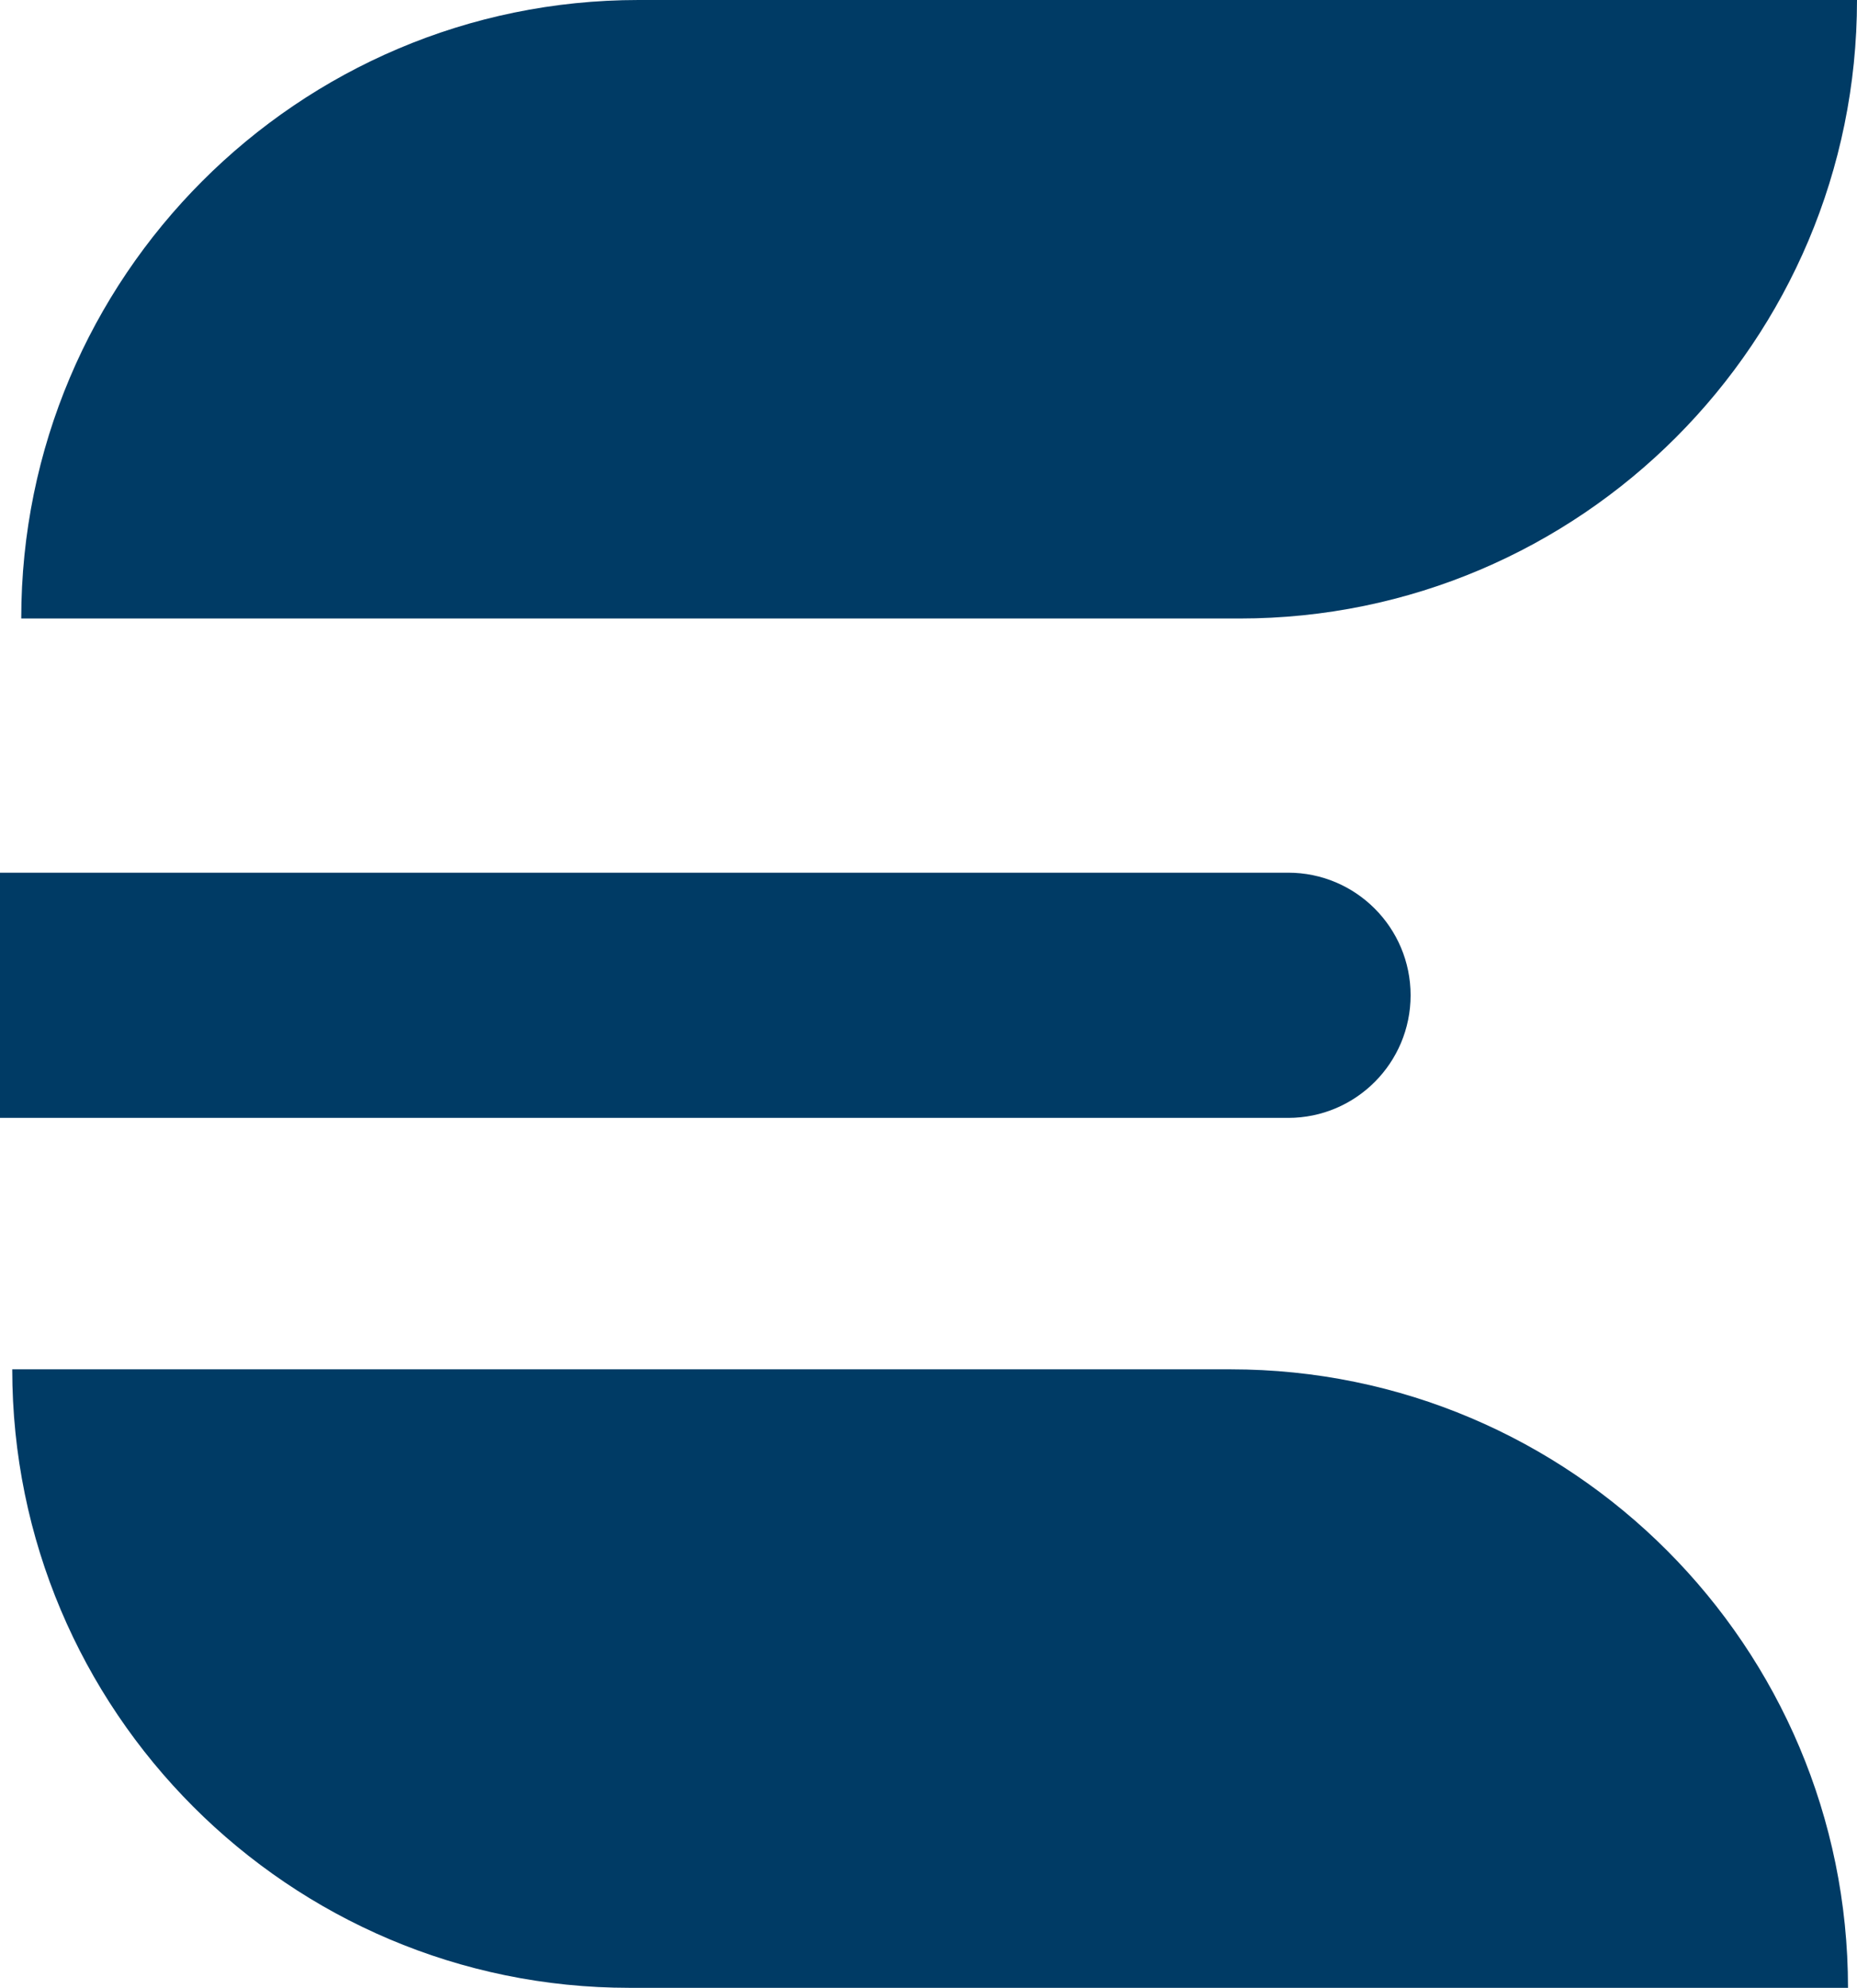
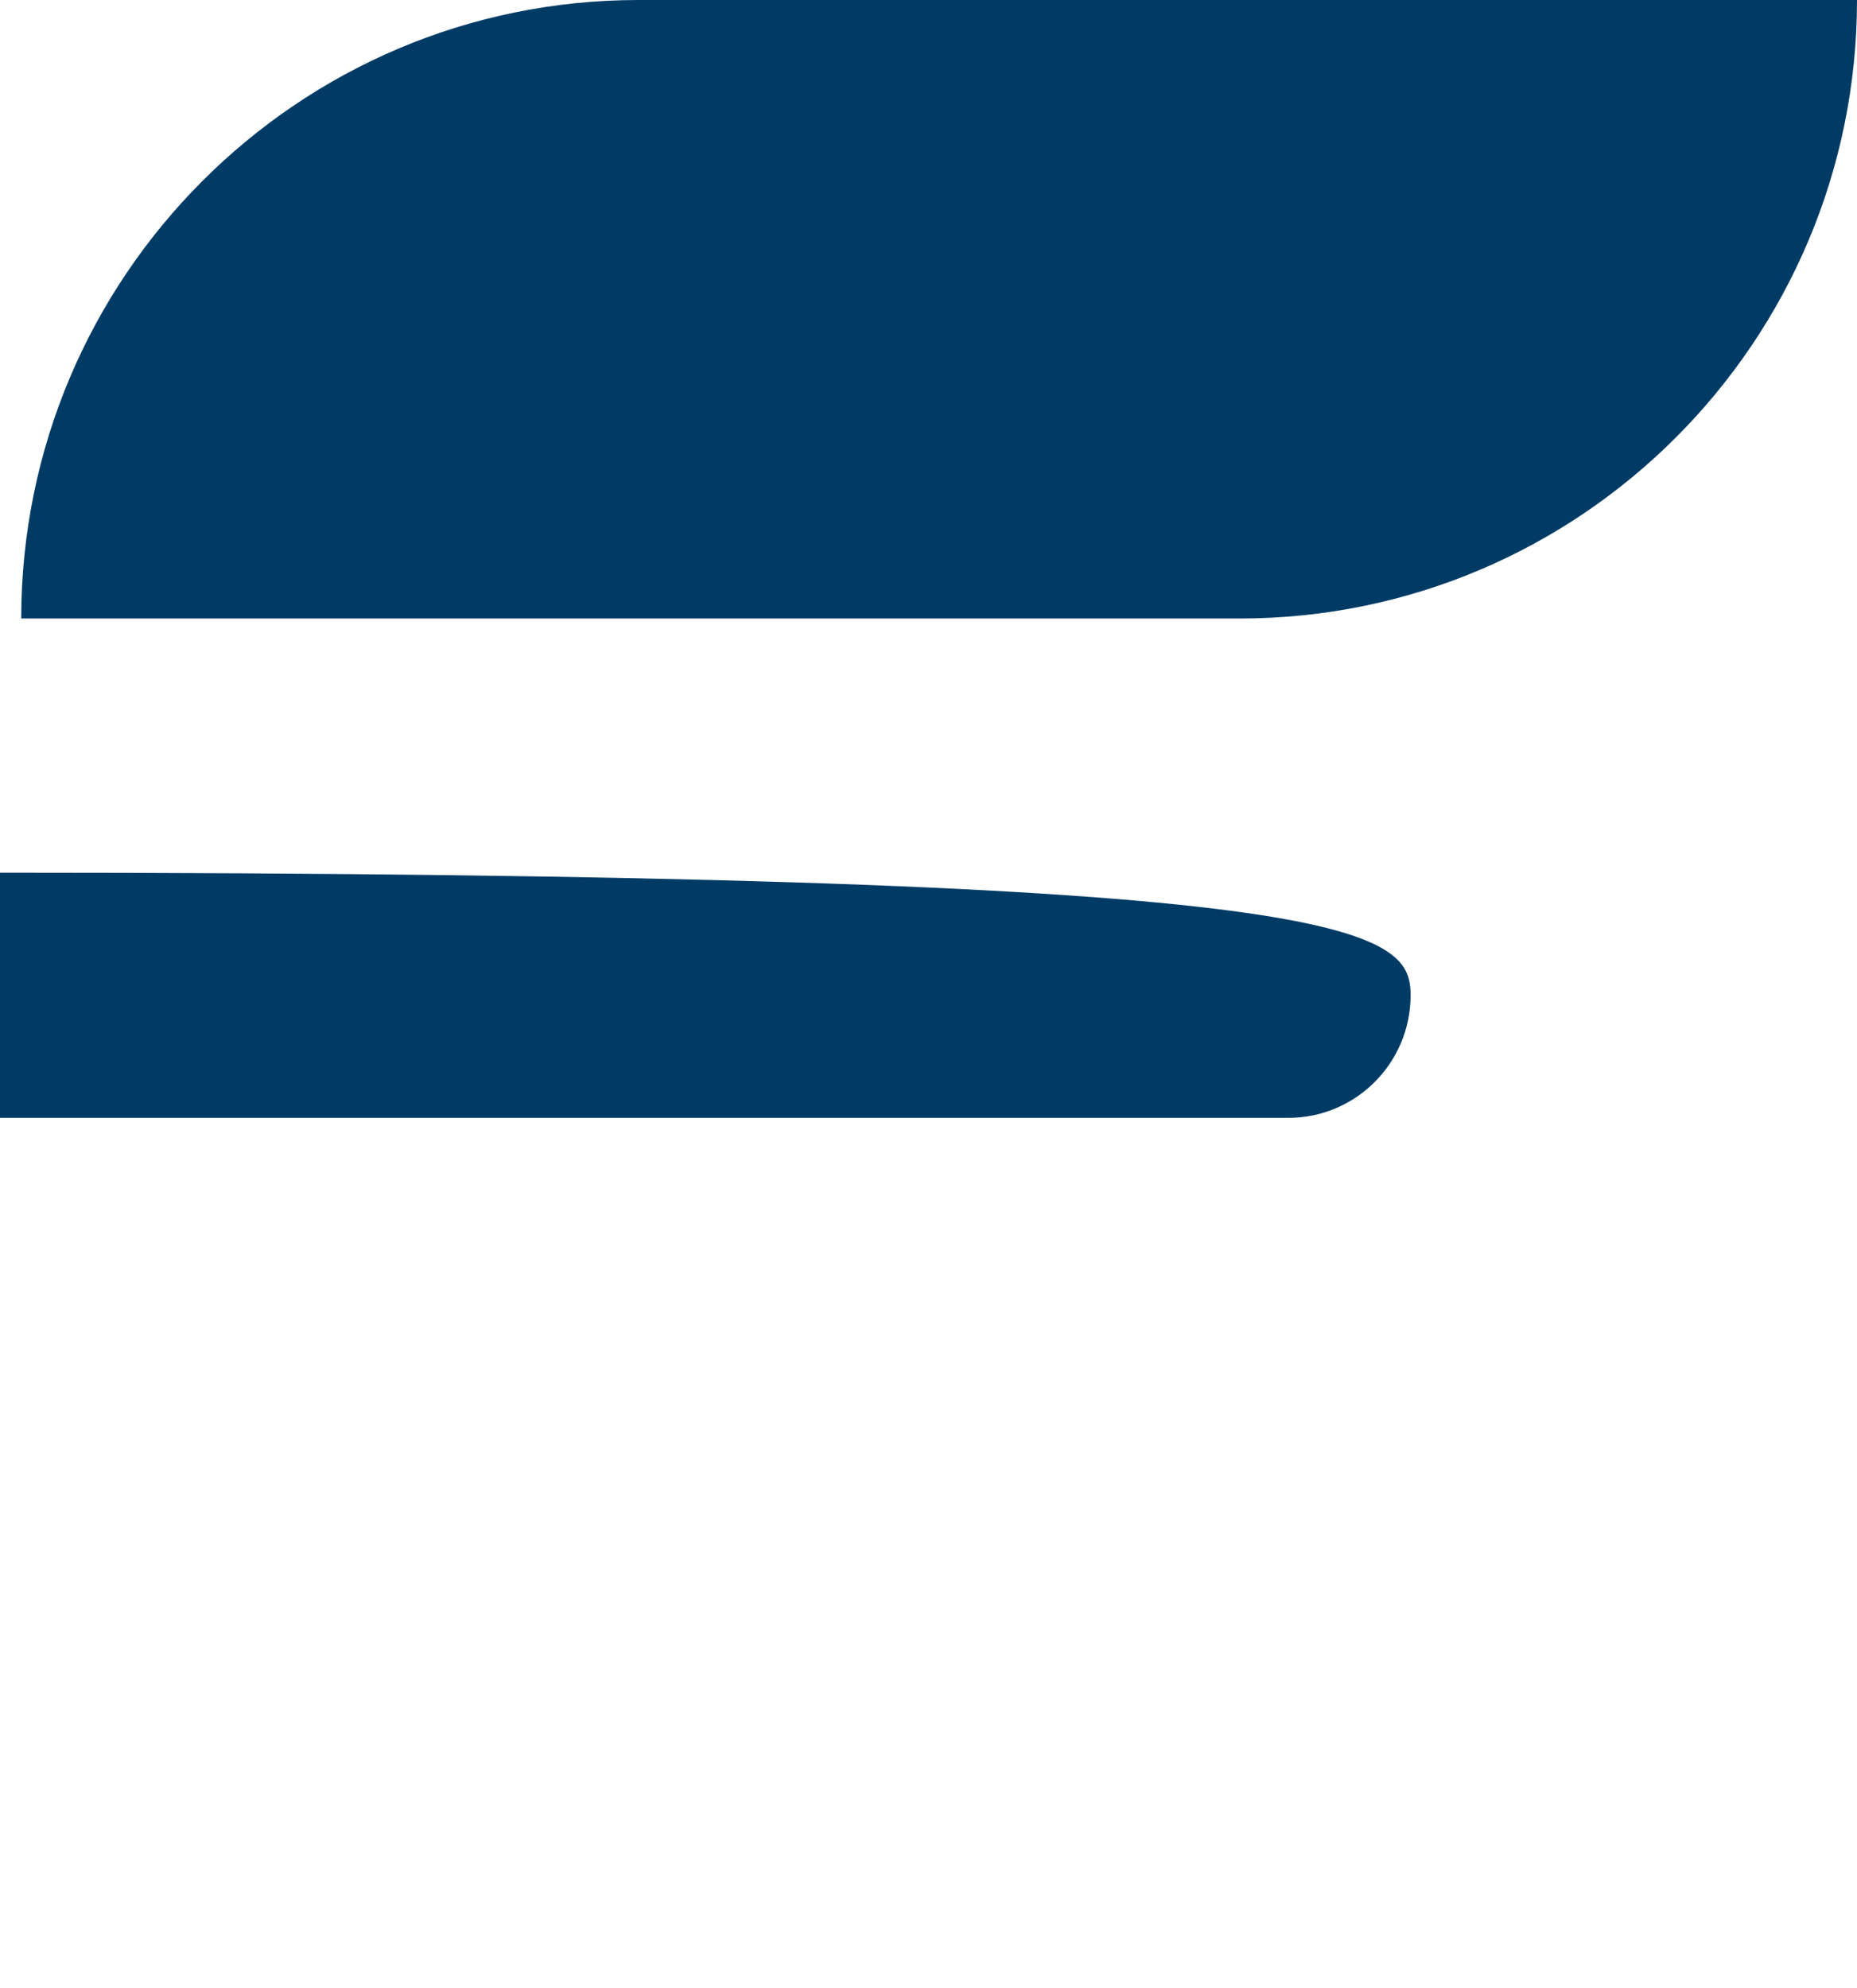
<svg xmlns="http://www.w3.org/2000/svg" fill="none" height="100%" overflow="visible" preserveAspectRatio="none" style="display: block;" viewBox="0 0 128 137" width="100%">
  <g id="Icon Linear Dark Blue">
    <path d="M44.014 1.00036e-05H128C128 23.525 108.932 42.627 85.449 42.627H1.464C1.464 19.102 20.532 1.00036e-05 44.014 1.00036e-05Z" fill="#003B65" id="Vector" />
-     <path d="M0.844 94.373H84.829C108.312 94.373 127.38 113.475 127.38 137H43.394C19.912 137 0.844 117.898 0.844 94.373Z" fill="#003B65" id="Vector_2" />
-     <path d="M-0 60.145H88.795C93.45 60.145 97.23 63.931 97.23 68.594C97.23 73.258 93.45 77.044 88.795 77.044H-0V60.128V60.145Z" fill="#003B65" id="Vector_3" />
+     <path d="M-0 60.145C93.45 60.145 97.23 63.931 97.23 68.594C97.23 73.258 93.45 77.044 88.795 77.044H-0V60.128V60.145Z" fill="#003B65" id="Vector_3" />
  </g>
</svg>